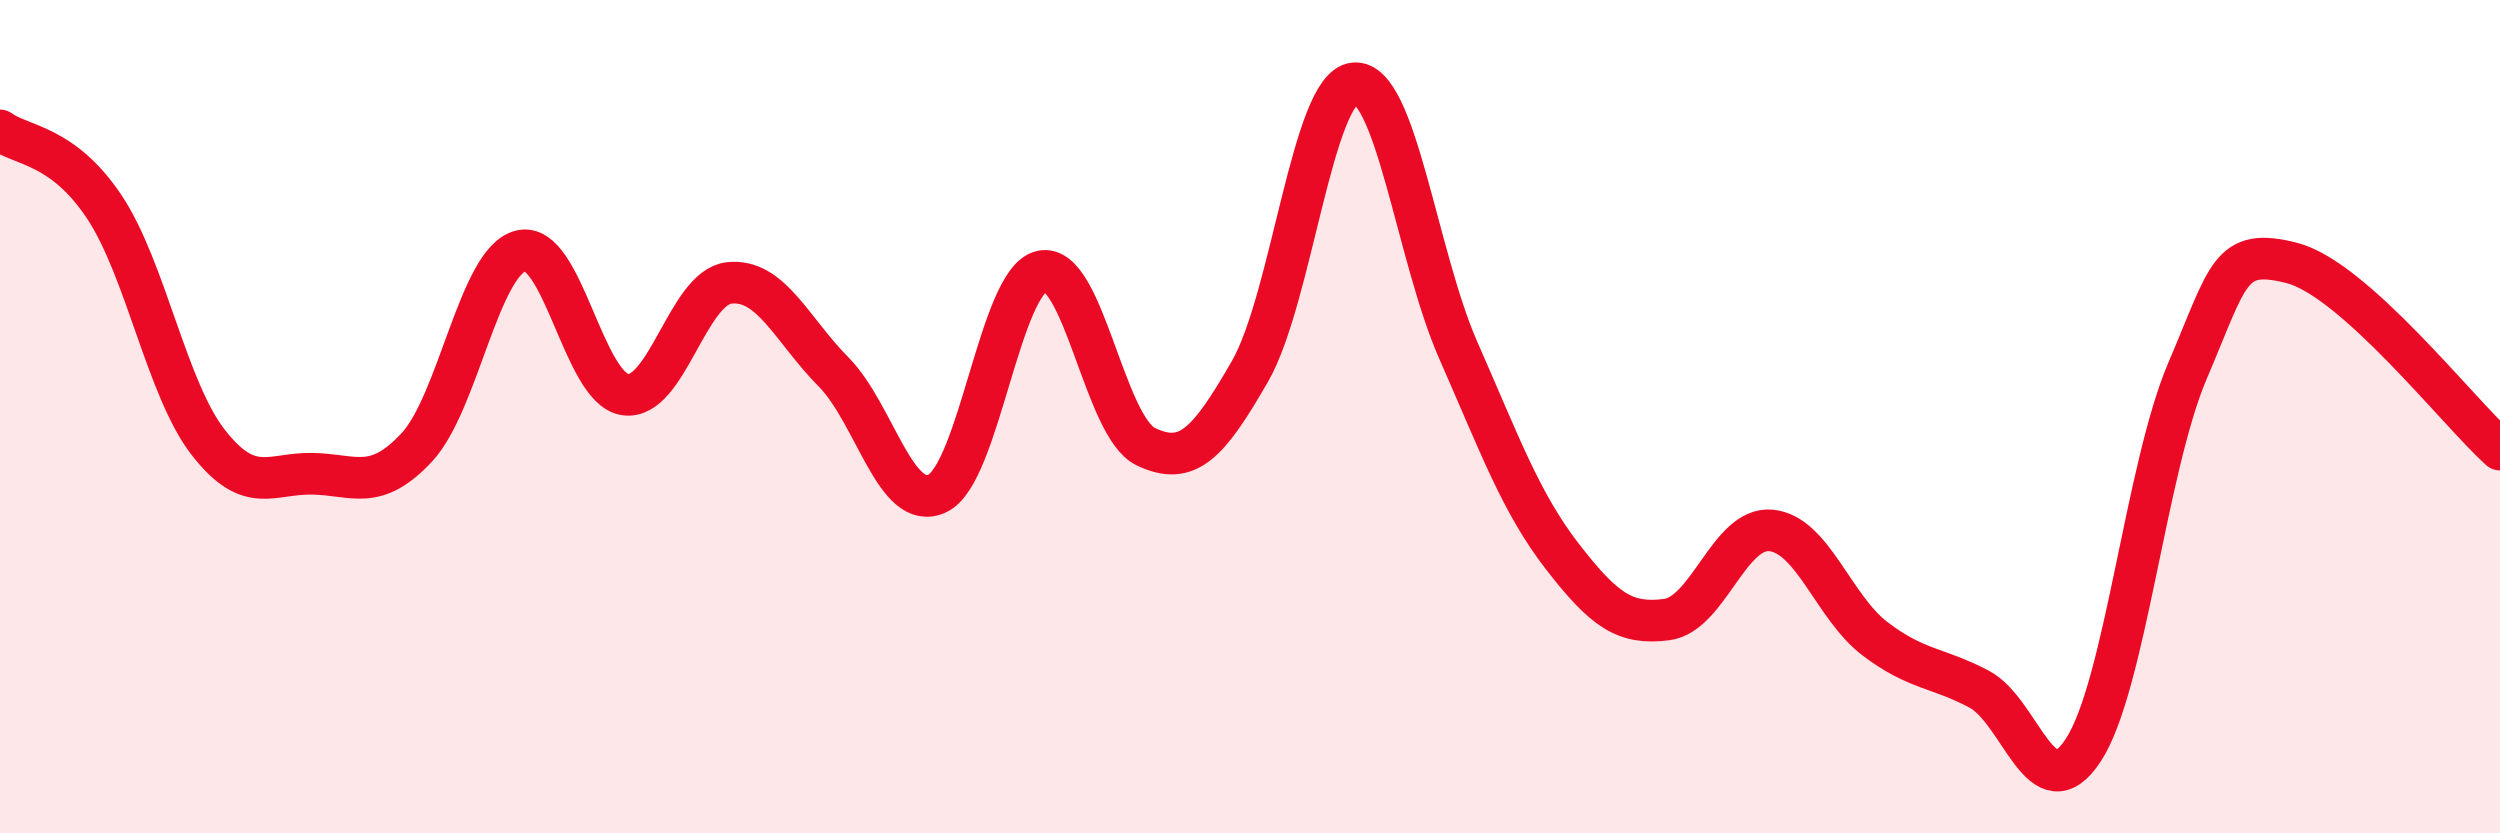
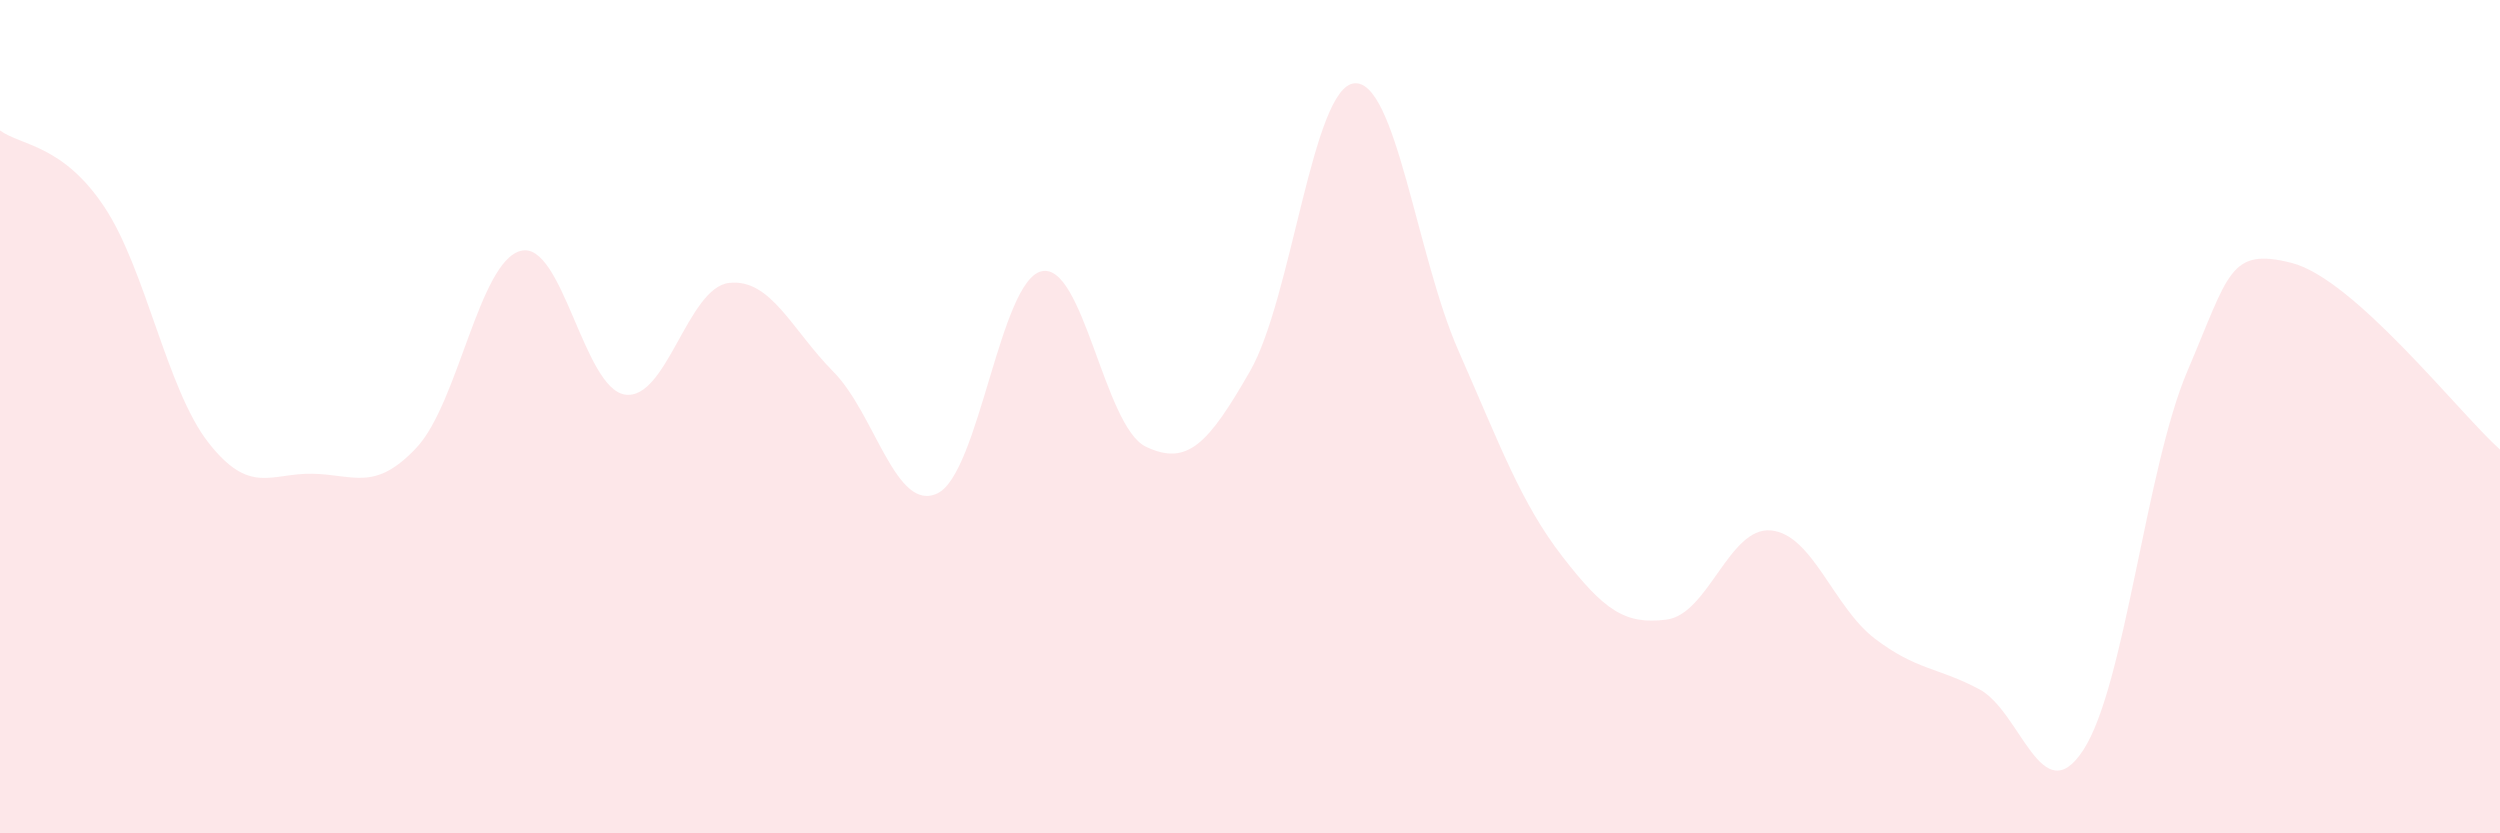
<svg xmlns="http://www.w3.org/2000/svg" width="60" height="20" viewBox="0 0 60 20">
  <path d="M 0,3.13 C 0.5,3.5 1.5,3.46 2.5,4.96 C 3.5,6.46 4,9.34 5,10.62 C 6,11.9 6.5,11.35 7.5,11.37 C 8.5,11.39 9,11.81 10,10.74 C 11,9.67 11.5,6.27 12.5,6.02 C 13.5,5.77 14,9.32 15,9.47 C 16,9.62 16.5,6.9 17.5,6.79 C 18.5,6.68 19,7.91 20,8.92 C 21,9.93 21.5,12.32 22.5,11.84 C 23.5,11.36 24,6.73 25,6.51 C 26,6.29 26.5,10.24 27.5,10.72 C 28.5,11.2 29,10.65 30,8.91 C 31,7.17 31.5,2.1 32.5,2 C 33.5,1.9 34,6.14 35,8.41 C 36,10.68 36.5,12.07 37.5,13.36 C 38.5,14.65 39,15 40,14.87 C 41,14.74 41.5,12.64 42.5,12.73 C 43.5,12.82 44,14.57 45,15.33 C 46,16.09 46.5,16.01 47.5,16.54 C 48.5,17.07 49,19.53 50,18 C 51,16.47 51.5,11.24 52.5,8.9 C 53.5,6.56 53.5,5.93 55,6.31 C 56.5,6.69 59,9.89 60,10.79L60 20L0 20Z" fill="#EB0A25" opacity="0.1" stroke-linecap="round" stroke-linejoin="round" />
-   <path d="M 0,3.13 C 0.5,3.5 1.5,3.46 2.5,4.96 C 3.5,6.46 4,9.34 5,10.62 C 6,11.9 6.5,11.35 7.5,11.37 C 8.5,11.39 9,11.81 10,10.74 C 11,9.67 11.5,6.27 12.5,6.02 C 13.5,5.77 14,9.32 15,9.47 C 16,9.62 16.5,6.9 17.5,6.79 C 18.5,6.68 19,7.91 20,8.92 C 21,9.93 21.5,12.32 22.5,11.84 C 23.5,11.36 24,6.73 25,6.51 C 26,6.29 26.5,10.24 27.5,10.72 C 28.5,11.2 29,10.65 30,8.91 C 31,7.17 31.5,2.1 32.5,2 C 33.5,1.9 34,6.14 35,8.41 C 36,10.68 36.5,12.07 37.5,13.36 C 38.5,14.65 39,15 40,14.87 C 41,14.74 41.5,12.64 42.5,12.73 C 43.5,12.82 44,14.57 45,15.33 C 46,16.09 46.5,16.01 47.5,16.54 C 48.5,17.07 49,19.53 50,18 C 51,16.47 51.5,11.24 52.5,8.9 C 53.5,6.56 53.5,5.93 55,6.31 C 56.5,6.69 59,9.89 60,10.79" stroke="#EB0A25" stroke-width="1" fill="none" stroke-linecap="round" stroke-linejoin="round" />
</svg>